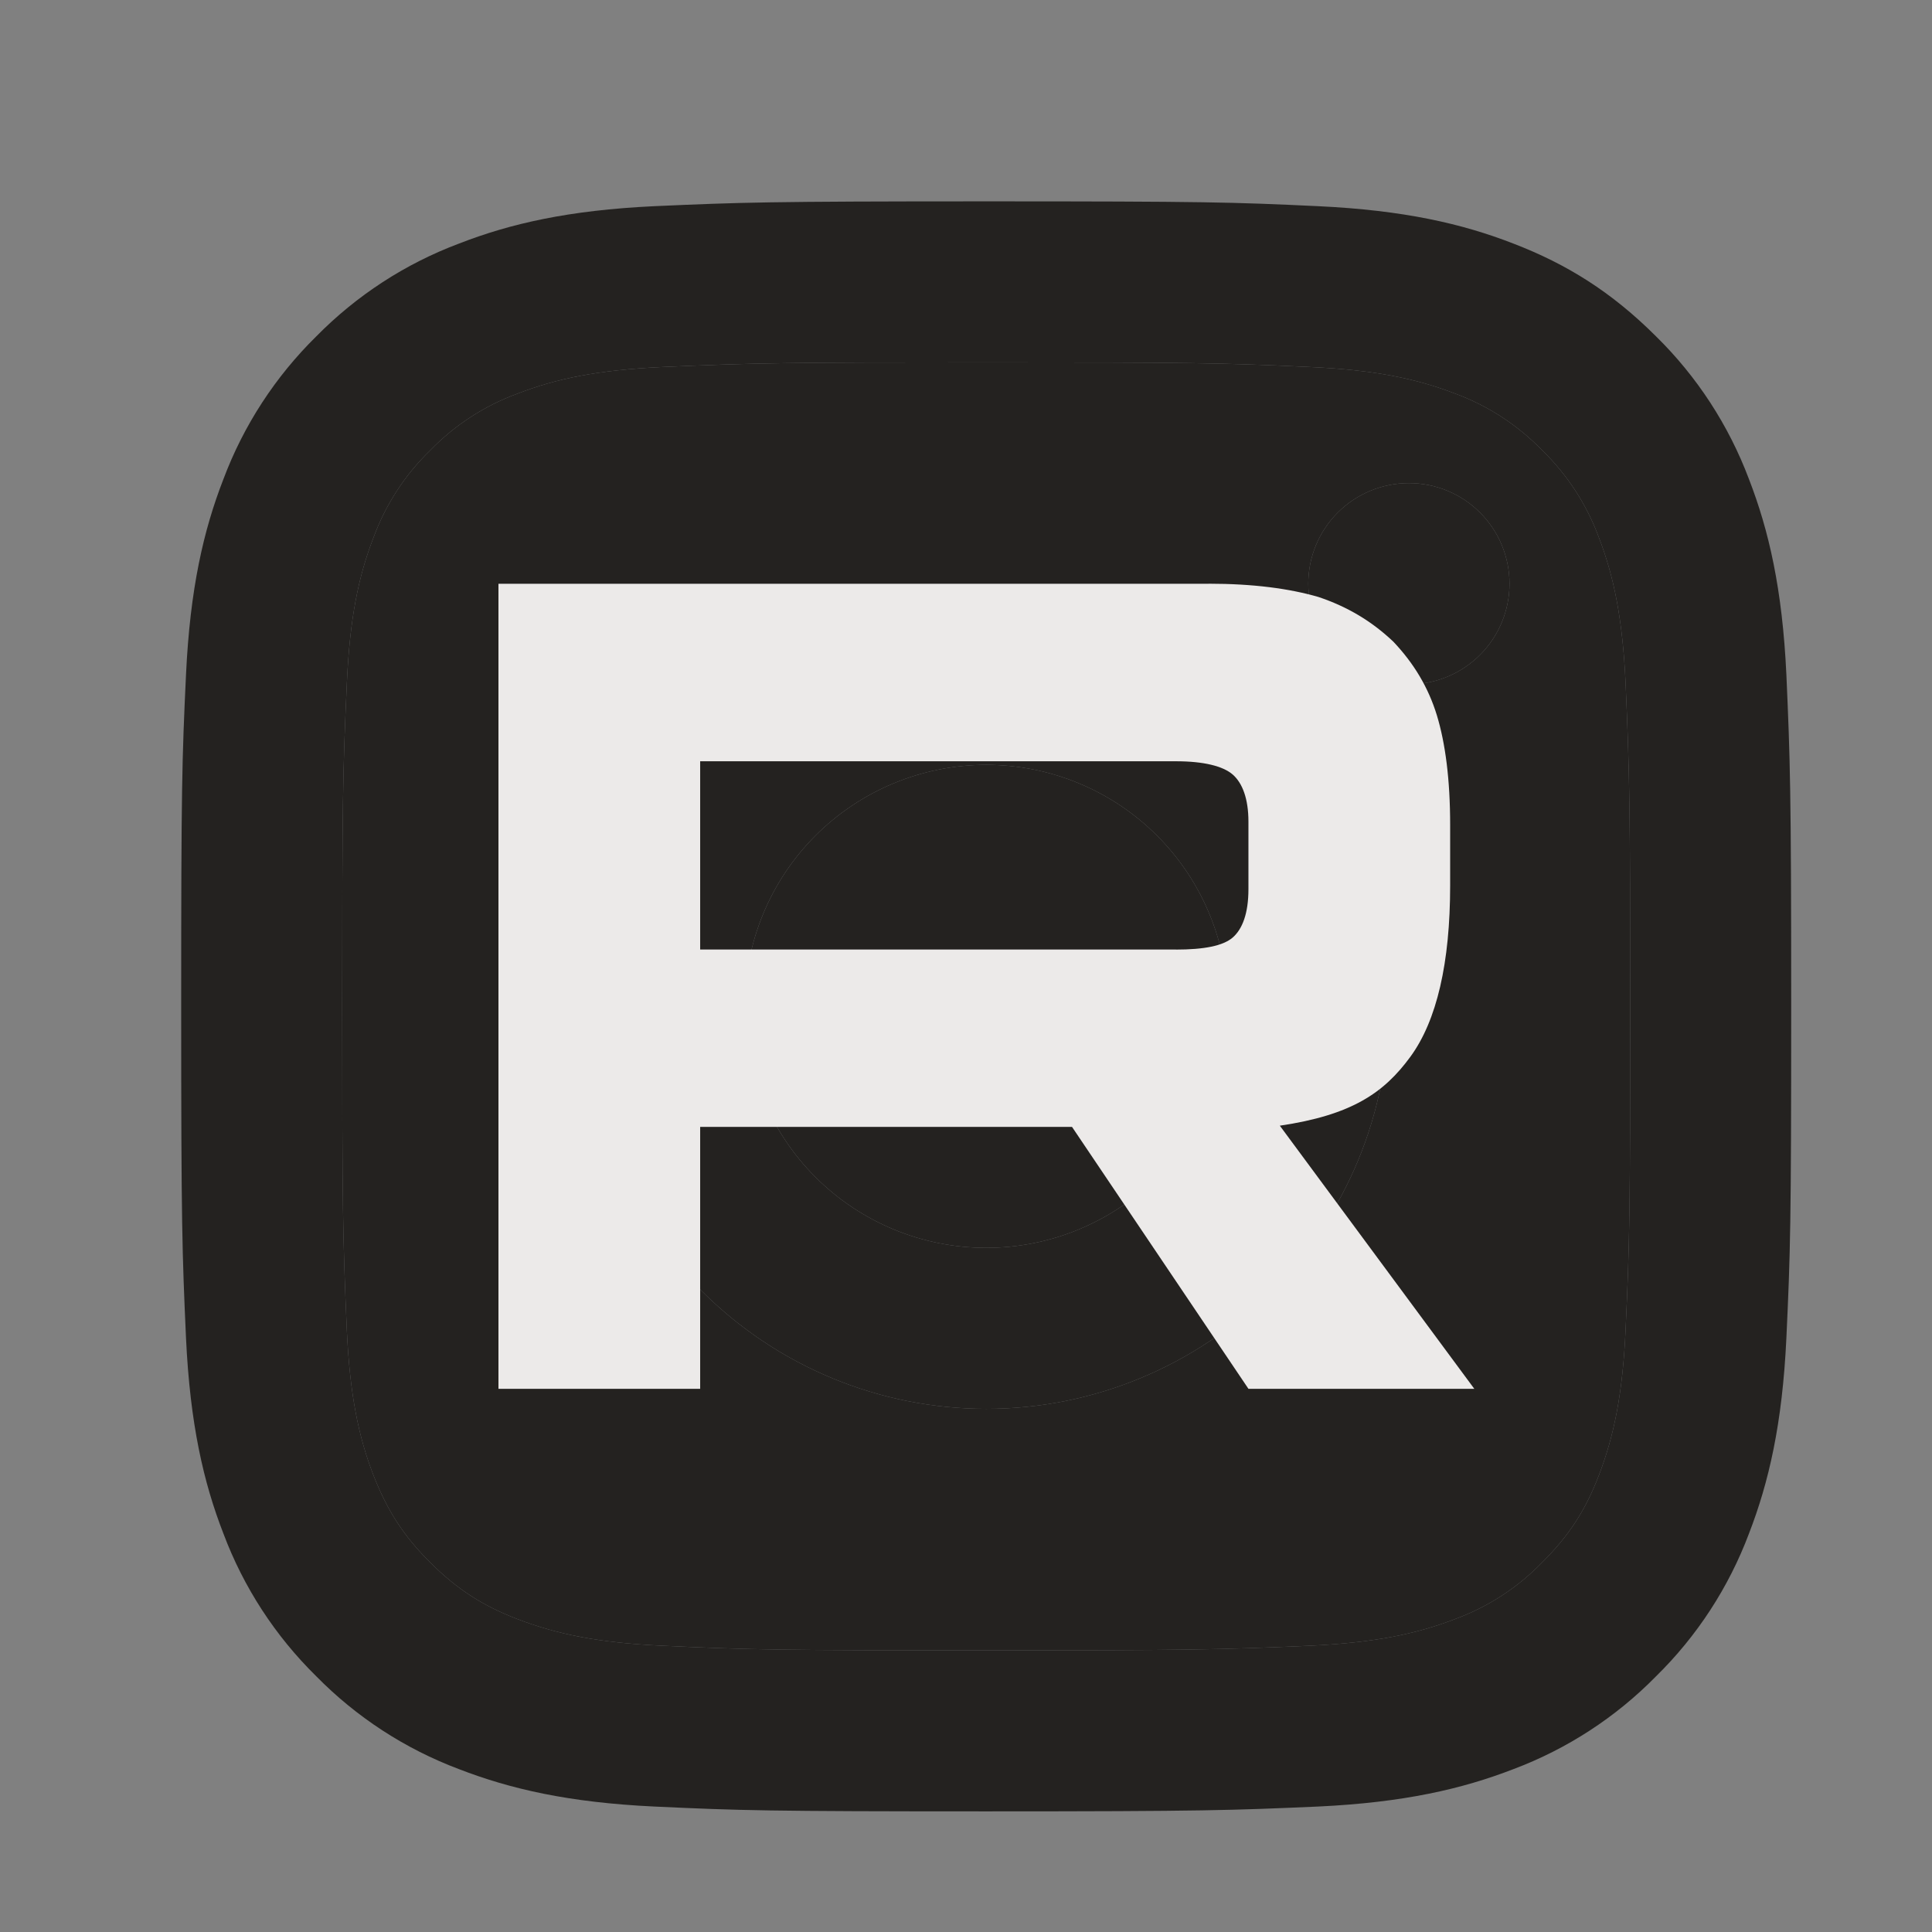
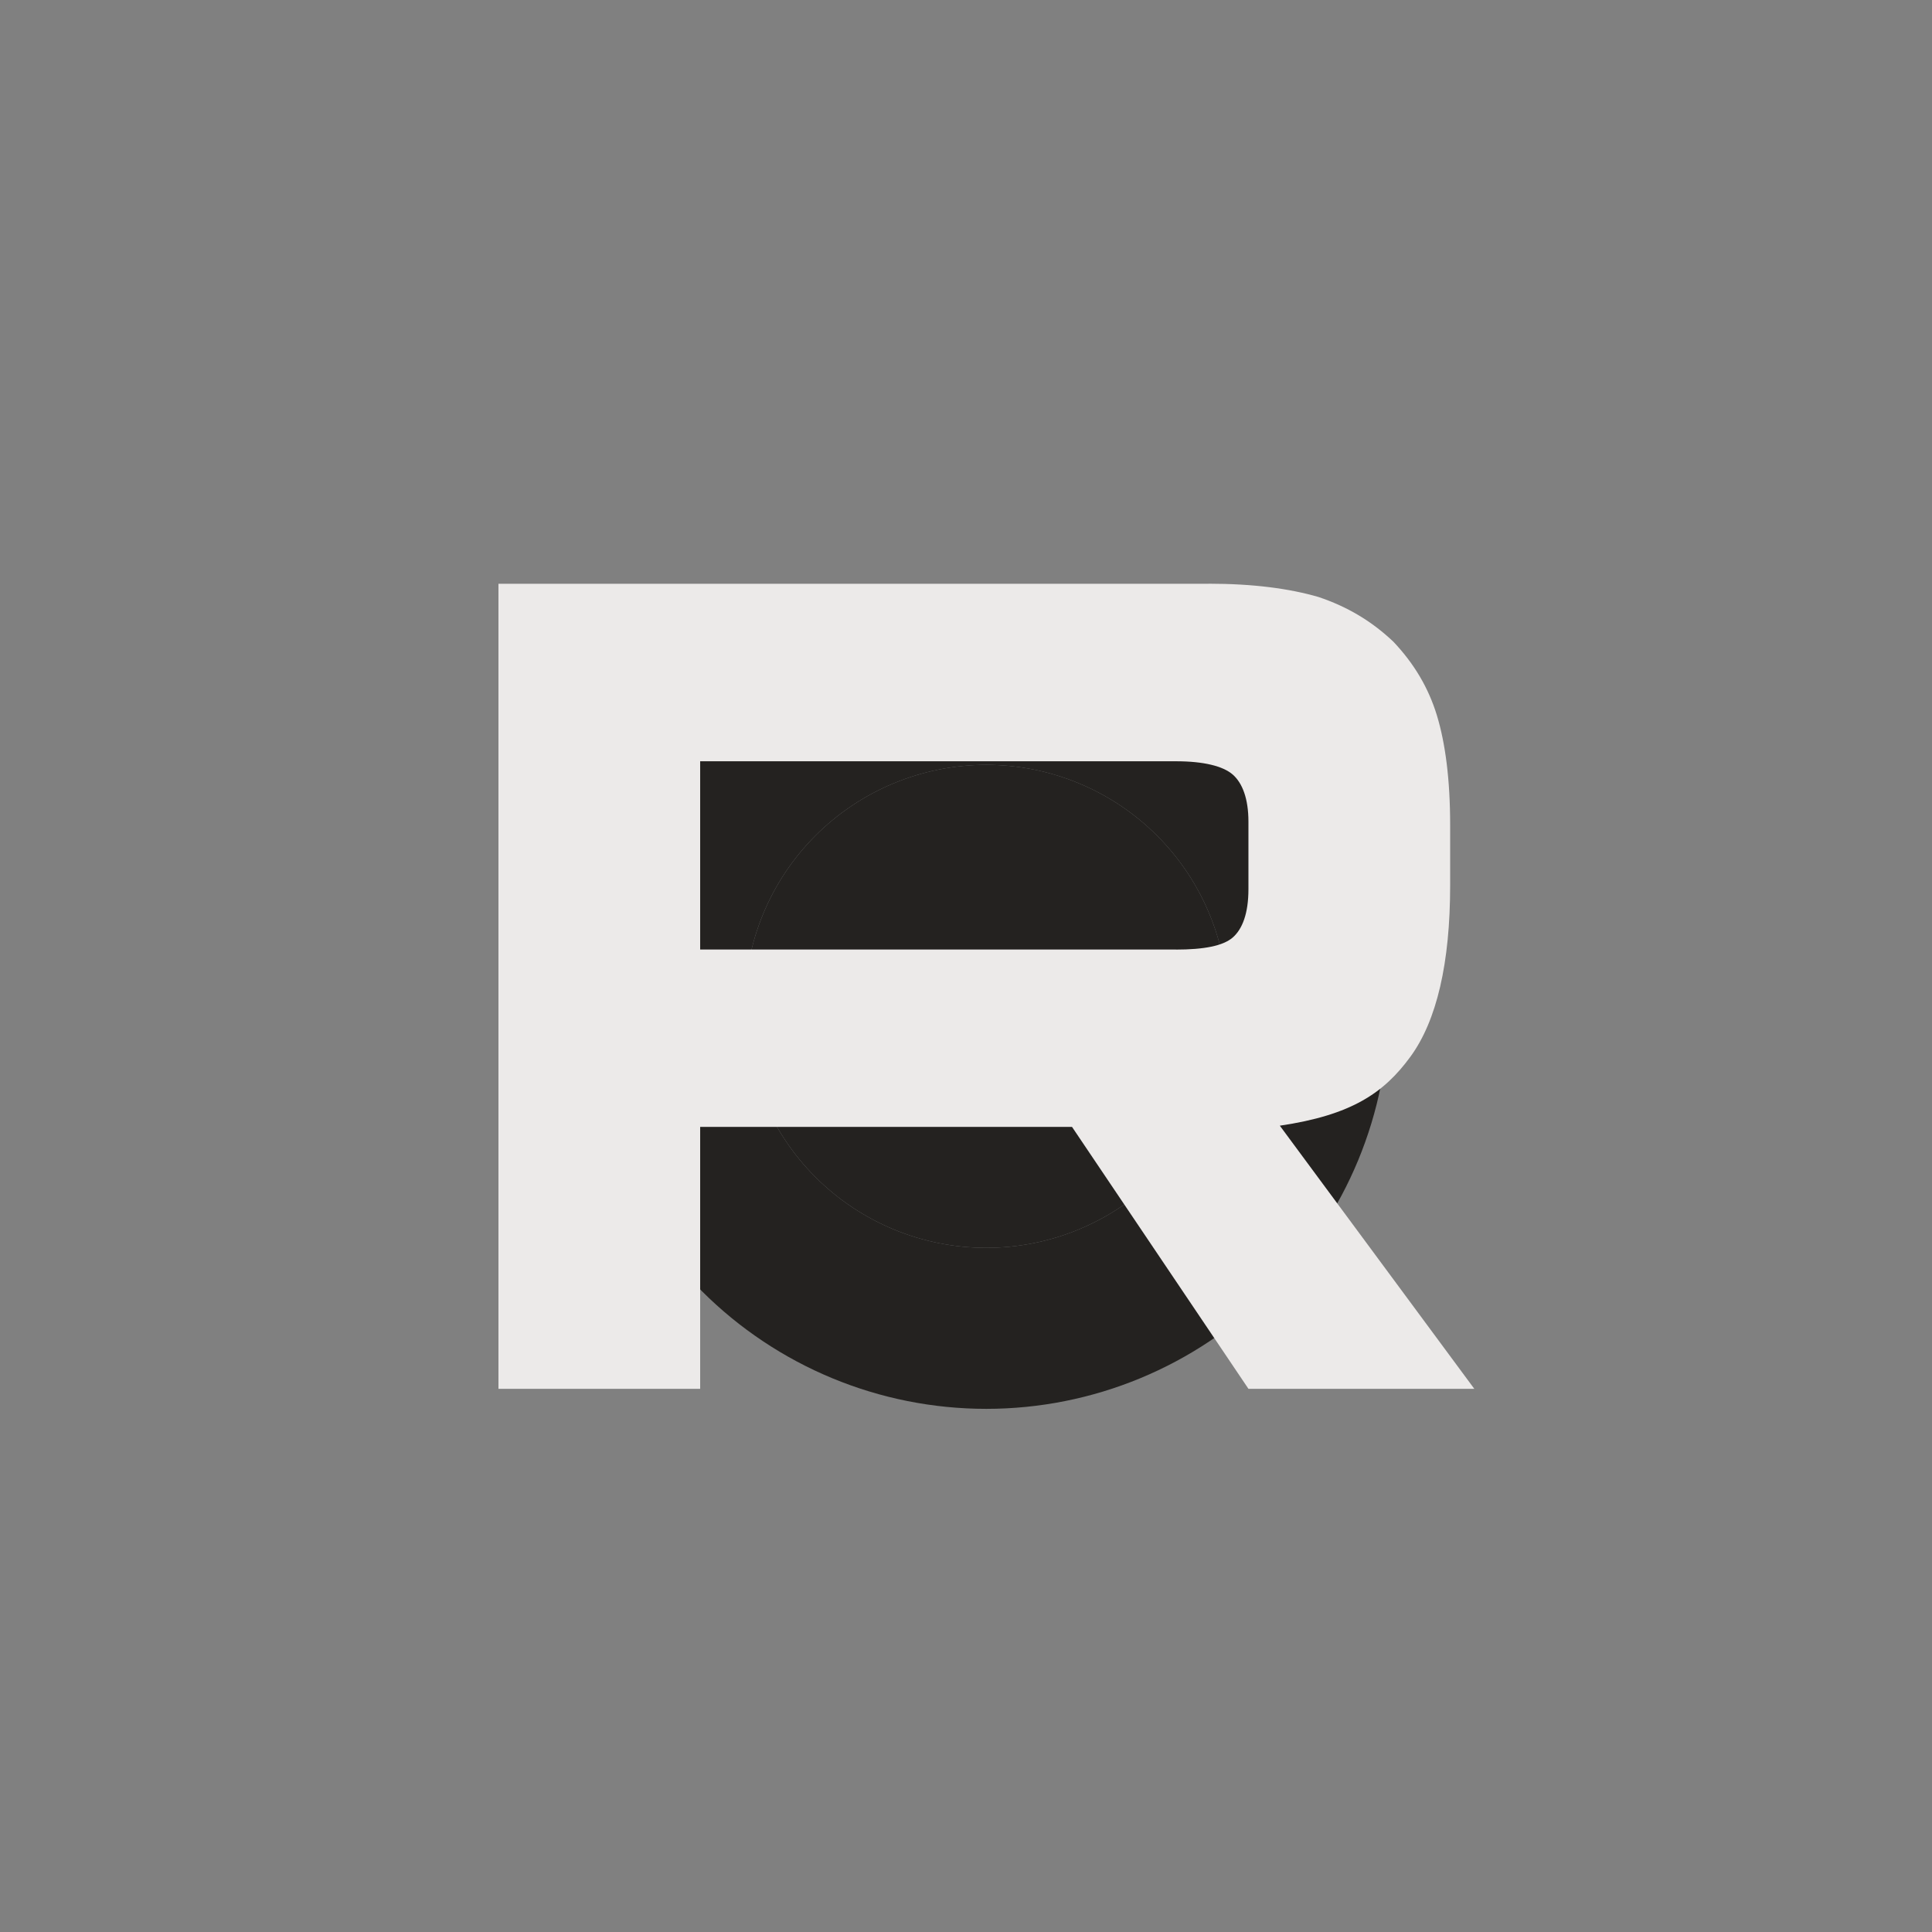
<svg xmlns="http://www.w3.org/2000/svg" width="32" height="32" viewBox="0 0 32 32" fill="none">
  <rect x="0" y="0" width="32" height="32" fill="#808080" stroke="none" />
-   <path fill-rule="evenodd" clip-rule="evenodd" d="M24.514 10.847C24.827 10.534 25.002 10.11 25.002 9.668C25.002 9.226 24.827 8.802 24.514 8.49C24.202 8.177 23.778 8.002 23.336 8.002C22.894 8.002 22.47 8.177 22.157 8.49C21.845 8.802 21.669 9.226 21.669 9.668C21.669 10.11 21.845 10.534 22.157 10.847C22.47 11.159 22.894 11.335 23.336 11.335C23.778 11.335 24.202 11.159 24.514 10.847ZM10.964 6.079C12.498 6.011 13.037 6.002 16.336 6.002H16.334C19.721 6.002 20.236 6.01 21.706 6.079C22.749 6.127 23.45 6.267 24.104 6.52C24.648 6.721 25.14 7.042 25.544 7.459C25.96 7.863 26.28 8.355 26.481 8.899C26.733 9.55 26.874 10.254 26.924 11.296C26.992 12.831 27.001 13.37 27.001 16.668C27.001 20.052 26.993 20.568 26.924 22.039C26.876 23.082 26.734 23.783 26.481 24.439C26.26 25.014 25.992 25.431 25.542 25.879C25.139 26.295 24.646 26.616 24.102 26.816C23.45 27.068 22.749 27.208 21.706 27.258C20.172 27.326 19.634 27.335 16.334 27.335C12.949 27.335 12.434 27.327 10.962 27.258C9.922 27.21 9.221 27.068 8.562 26.814C7.989 26.592 7.572 26.324 7.122 25.876C6.68 25.434 6.413 25.016 6.186 24.436C5.934 23.787 5.794 23.084 5.745 22.04C5.677 20.506 5.668 19.968 5.668 16.668C5.668 13.283 5.677 12.768 5.746 11.296C5.794 10.252 5.934 9.552 6.188 8.899C6.389 8.355 6.709 7.862 7.126 7.459C7.53 7.042 8.022 6.722 8.566 6.522C9.217 6.268 9.918 6.128 10.964 6.079ZM21.832 3.415C20.409 3.348 19.957 3.335 16.334 3.335H16.336C12.713 3.335 12.261 3.352 10.837 3.415C9.417 3.482 8.45 3.704 7.601 4.035C6.711 4.369 5.905 4.894 5.238 5.572C4.56 6.239 4.035 7.045 3.701 7.935C3.37 8.786 3.148 9.751 3.081 11.172C3.014 12.594 3.001 13.046 3.001 16.668C3.001 20.291 3.017 20.743 3.081 22.164C3.148 23.584 3.37 24.552 3.701 25.402C4.035 26.292 4.56 27.098 5.238 27.764C5.905 28.443 6.711 28.967 7.601 29.302C8.452 29.631 9.418 29.855 10.837 29.922C12.26 29.988 12.712 30.002 16.334 30.002C19.957 30.002 20.409 29.984 21.832 29.922C23.25 29.855 24.218 29.631 25.068 29.302C25.958 28.967 26.764 28.443 27.43 27.764C28.109 27.098 28.633 26.292 28.968 25.402C29.297 24.551 29.521 23.586 29.588 22.164C29.654 20.743 29.668 20.291 29.668 16.668C29.668 13.046 29.65 12.594 29.588 11.172C29.521 9.752 29.297 8.784 28.968 7.935C28.633 7.045 28.109 6.239 27.43 5.572C26.689 4.832 25.948 4.374 25.068 4.035C24.218 3.704 23.25 3.482 21.832 3.415Z" fill="#242220" />
-   <path fill-rule="evenodd" clip-rule="evenodd" d="M16.336 6.002C13.037 6.002 12.498 6.011 10.964 6.079C9.918 6.128 9.217 6.268 8.566 6.522C8.022 6.722 7.53 7.042 7.126 7.459C6.709 7.862 6.389 8.355 6.188 8.899C5.934 9.552 5.794 10.252 5.746 11.296C5.677 12.768 5.668 13.283 5.668 16.668C5.668 19.968 5.677 20.506 5.745 22.04C5.794 23.084 5.934 23.787 6.186 24.436C6.413 25.016 6.68 25.434 7.122 25.876C7.572 26.324 7.989 26.592 8.562 26.814C9.221 27.068 9.922 27.21 10.962 27.258C12.434 27.327 12.949 27.335 16.334 27.335C19.634 27.335 20.172 27.326 21.706 27.258C22.749 27.208 23.45 27.068 24.102 26.816C24.646 26.616 25.139 26.295 25.542 25.879C25.992 25.431 26.26 25.014 26.481 24.439C26.734 23.783 26.876 23.082 26.924 22.039C26.993 20.568 27.001 20.052 27.001 16.668C27.001 13.37 26.992 12.831 26.924 11.296C26.874 10.254 26.733 9.55 26.481 8.899C26.28 8.355 25.96 7.863 25.544 7.459C25.14 7.042 24.648 6.721 24.104 6.52C23.45 6.267 22.749 6.127 21.706 6.079C20.236 6.01 19.721 6.002 16.334 6.002H16.336ZM21.05 11.954C19.799 10.704 18.104 10.002 16.336 10.002C14.568 10.002 12.872 10.704 11.622 11.954C10.371 13.204 9.669 14.9 9.669 16.668C9.669 18.436 10.371 20.132 11.622 21.382C12.872 22.633 14.568 23.335 16.336 23.335C18.104 23.335 19.799 22.633 21.05 21.382C22.3 20.132 23.002 18.436 23.002 16.668C23.002 14.9 22.3 13.204 21.05 11.954ZM24.514 10.847C24.827 10.534 25.002 10.11 25.002 9.668C25.002 9.226 24.827 8.802 24.514 8.49C24.202 8.177 23.778 8.002 23.336 8.002C22.894 8.002 22.47 8.177 22.157 8.49C21.845 8.802 21.669 9.226 21.669 9.668C21.669 10.11 21.845 10.534 22.157 10.847C22.47 11.159 22.894 11.335 23.336 11.335C23.778 11.335 24.202 11.159 24.514 10.847Z" fill="#242220" />
  <path fill-rule="evenodd" clip-rule="evenodd" d="M16.336 10.002C18.104 10.002 19.799 10.704 21.05 11.954C22.3 13.204 23.002 14.9 23.002 16.668C23.002 18.436 22.3 20.132 21.05 21.382C19.799 22.633 18.104 23.335 16.336 23.335C14.568 23.335 12.872 22.633 11.622 21.382C10.371 20.132 9.669 18.436 9.669 16.668C9.669 14.9 10.371 13.204 11.622 11.954C12.872 10.704 14.568 10.002 16.336 10.002ZM13.507 13.84C14.257 13.09 15.275 12.668 16.336 12.668C17.396 12.668 18.414 13.09 19.164 13.84C19.914 14.59 20.336 15.607 20.336 16.668C20.336 17.729 19.914 18.747 19.164 19.497C18.414 20.247 17.396 20.668 16.336 20.668C15.275 20.668 14.257 20.247 13.507 19.497C12.757 18.747 12.336 17.729 12.336 16.668C12.336 15.607 12.757 14.59 13.507 13.84Z" fill="#242220" />
  <path d="M16.336 12.668C15.275 12.668 14.257 13.09 13.507 13.84C12.757 14.59 12.336 15.607 12.336 16.668C12.336 17.729 12.757 18.747 13.507 19.497C14.257 20.247 15.275 20.668 16.336 20.668C17.396 20.668 18.414 20.247 19.164 19.497C19.914 18.747 20.336 17.729 20.336 16.668C20.336 15.607 19.914 14.59 19.164 13.84C18.414 13.09 17.396 12.668 16.336 12.668Z" fill="#242220" />
  <path d="M19.477 15.727H11.597V12.609H19.477C19.937 12.609 20.257 12.689 20.418 12.829C20.578 12.969 20.678 13.229 20.678 13.608V14.728C20.678 15.128 20.578 15.388 20.418 15.528C20.257 15.668 19.937 15.728 19.477 15.728V15.727ZM20.017 9.669H8.256V23.003H11.597V18.665H17.756L20.678 23.003H24.419L21.198 18.645C22.386 18.469 22.919 18.105 23.359 17.505C23.799 16.905 24.019 15.946 24.019 14.666V13.666C24.019 12.907 23.939 12.307 23.799 11.847C23.658 11.387 23.419 10.988 23.078 10.628C22.719 10.288 22.318 10.049 21.838 9.888C21.357 9.748 20.757 9.668 20.017 9.668V9.669Z" fill="#ECEAE9" />
</svg>